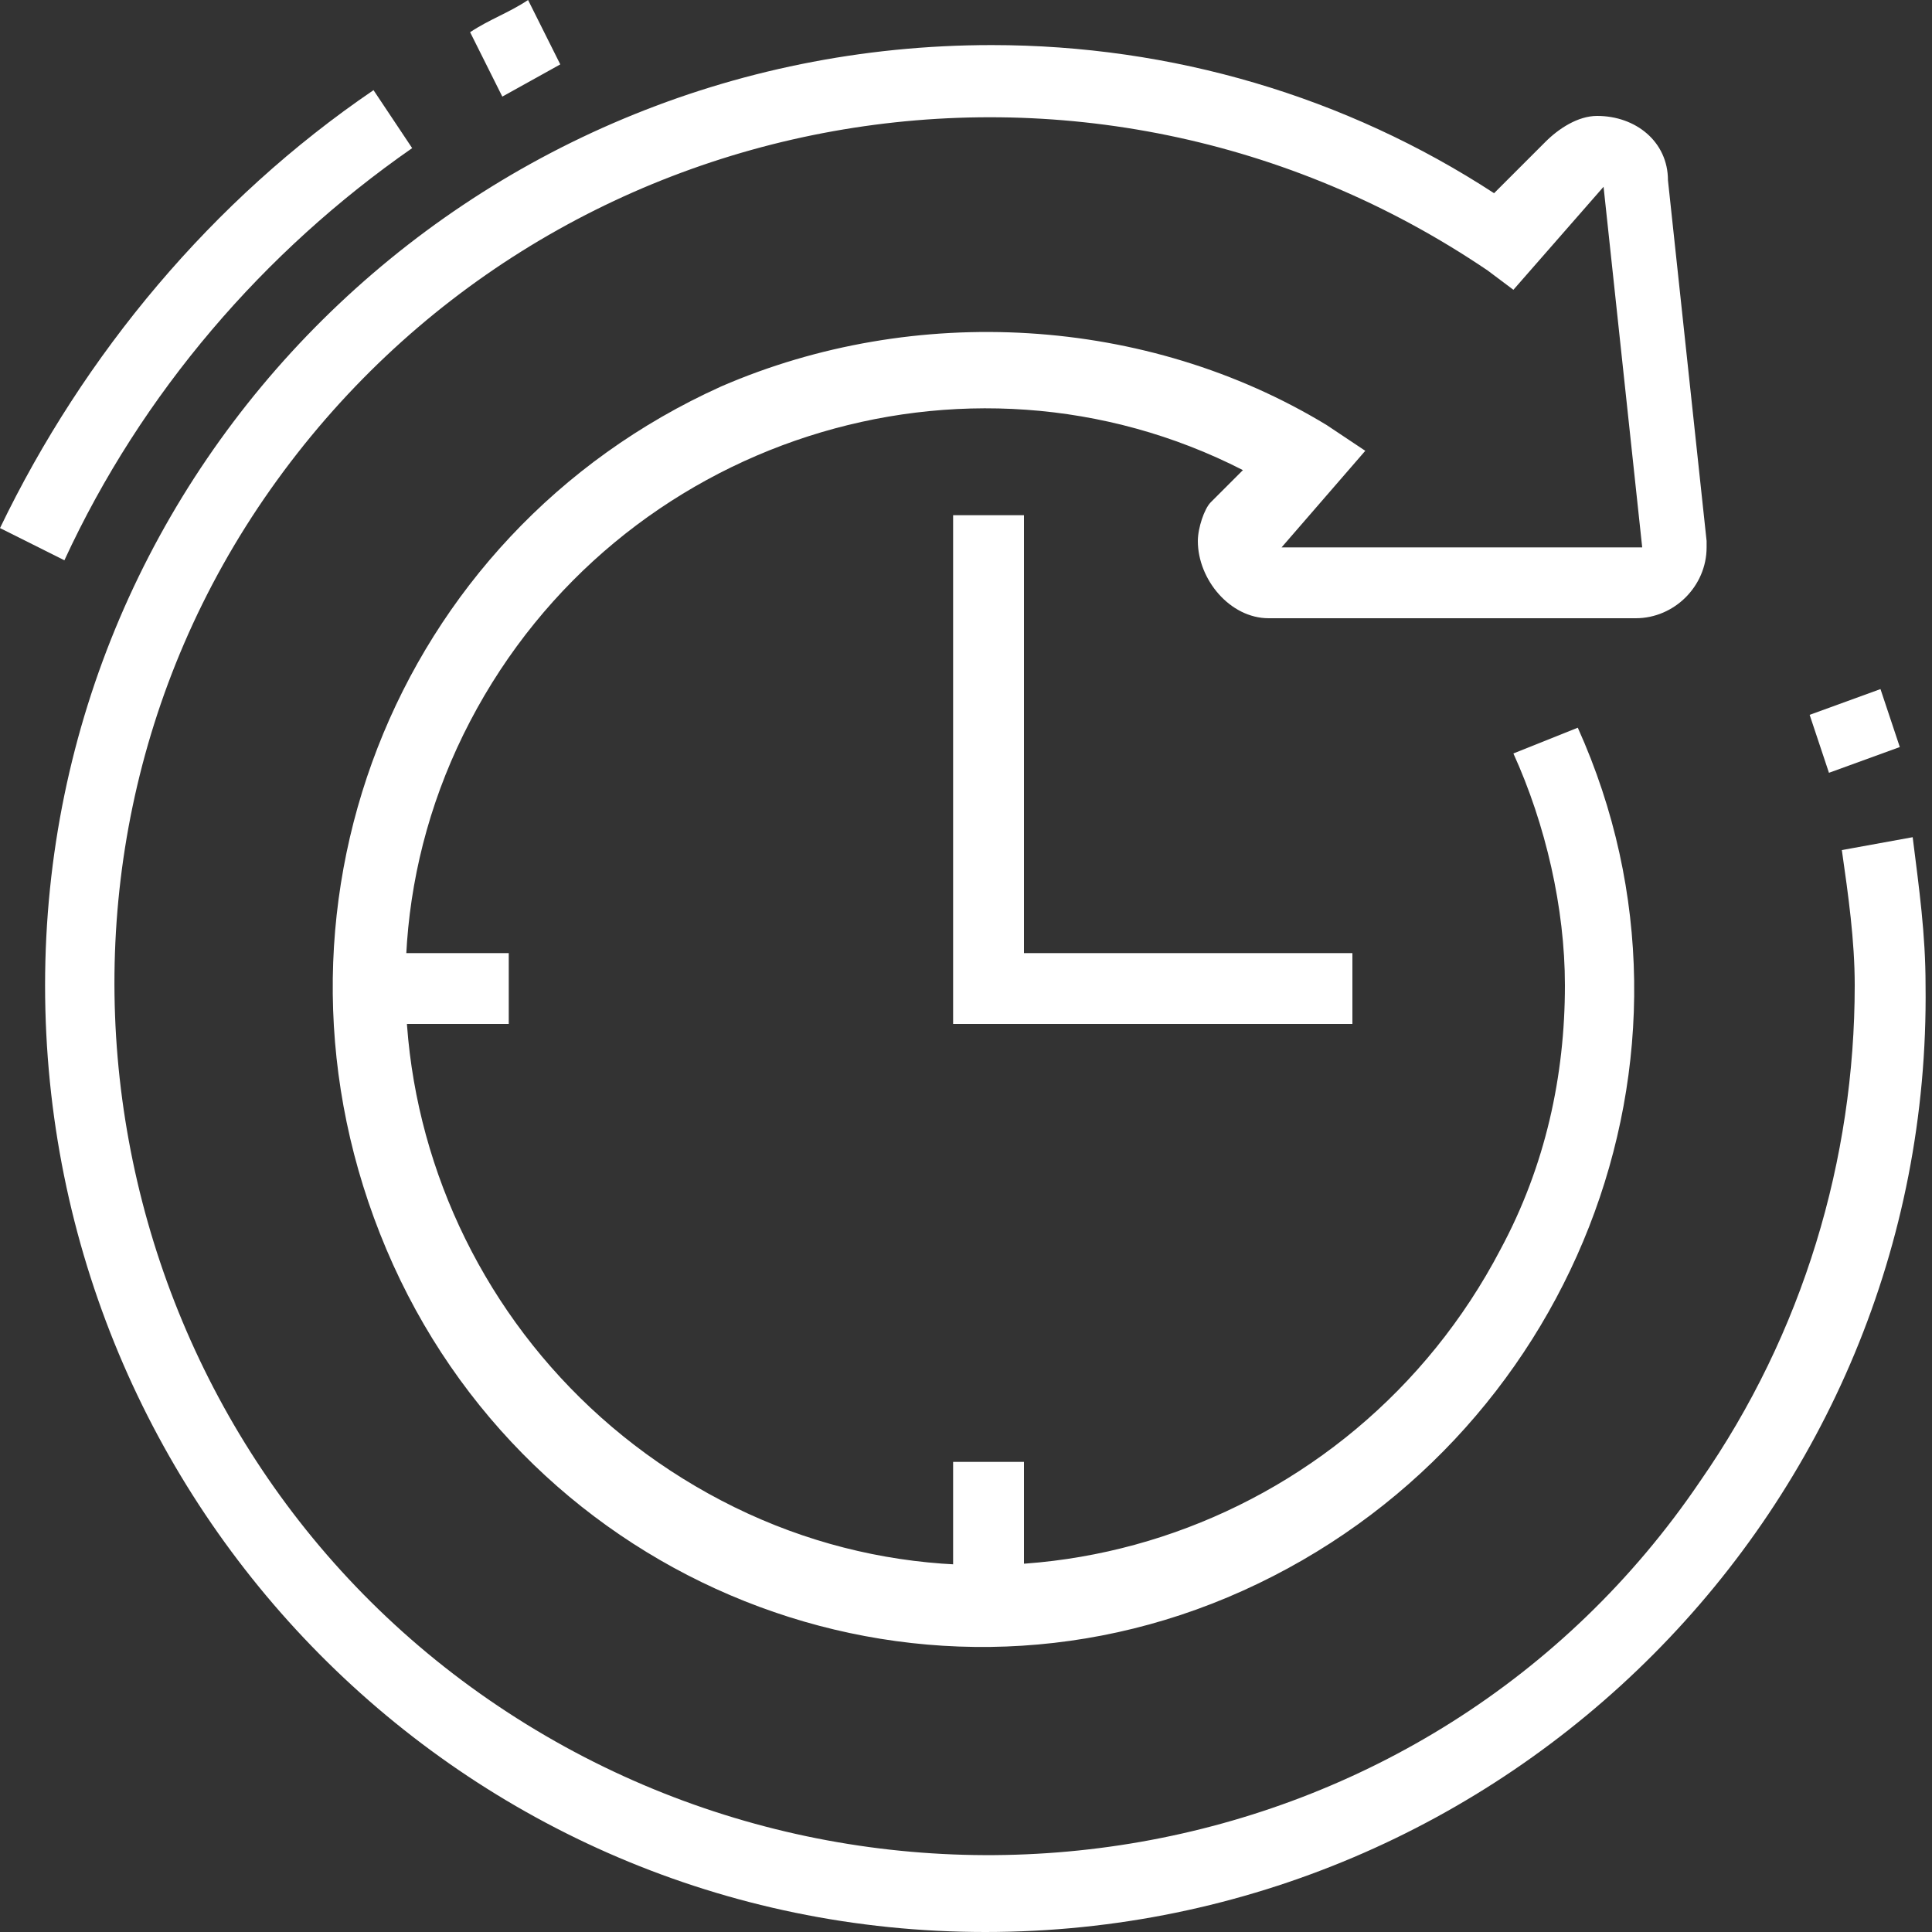
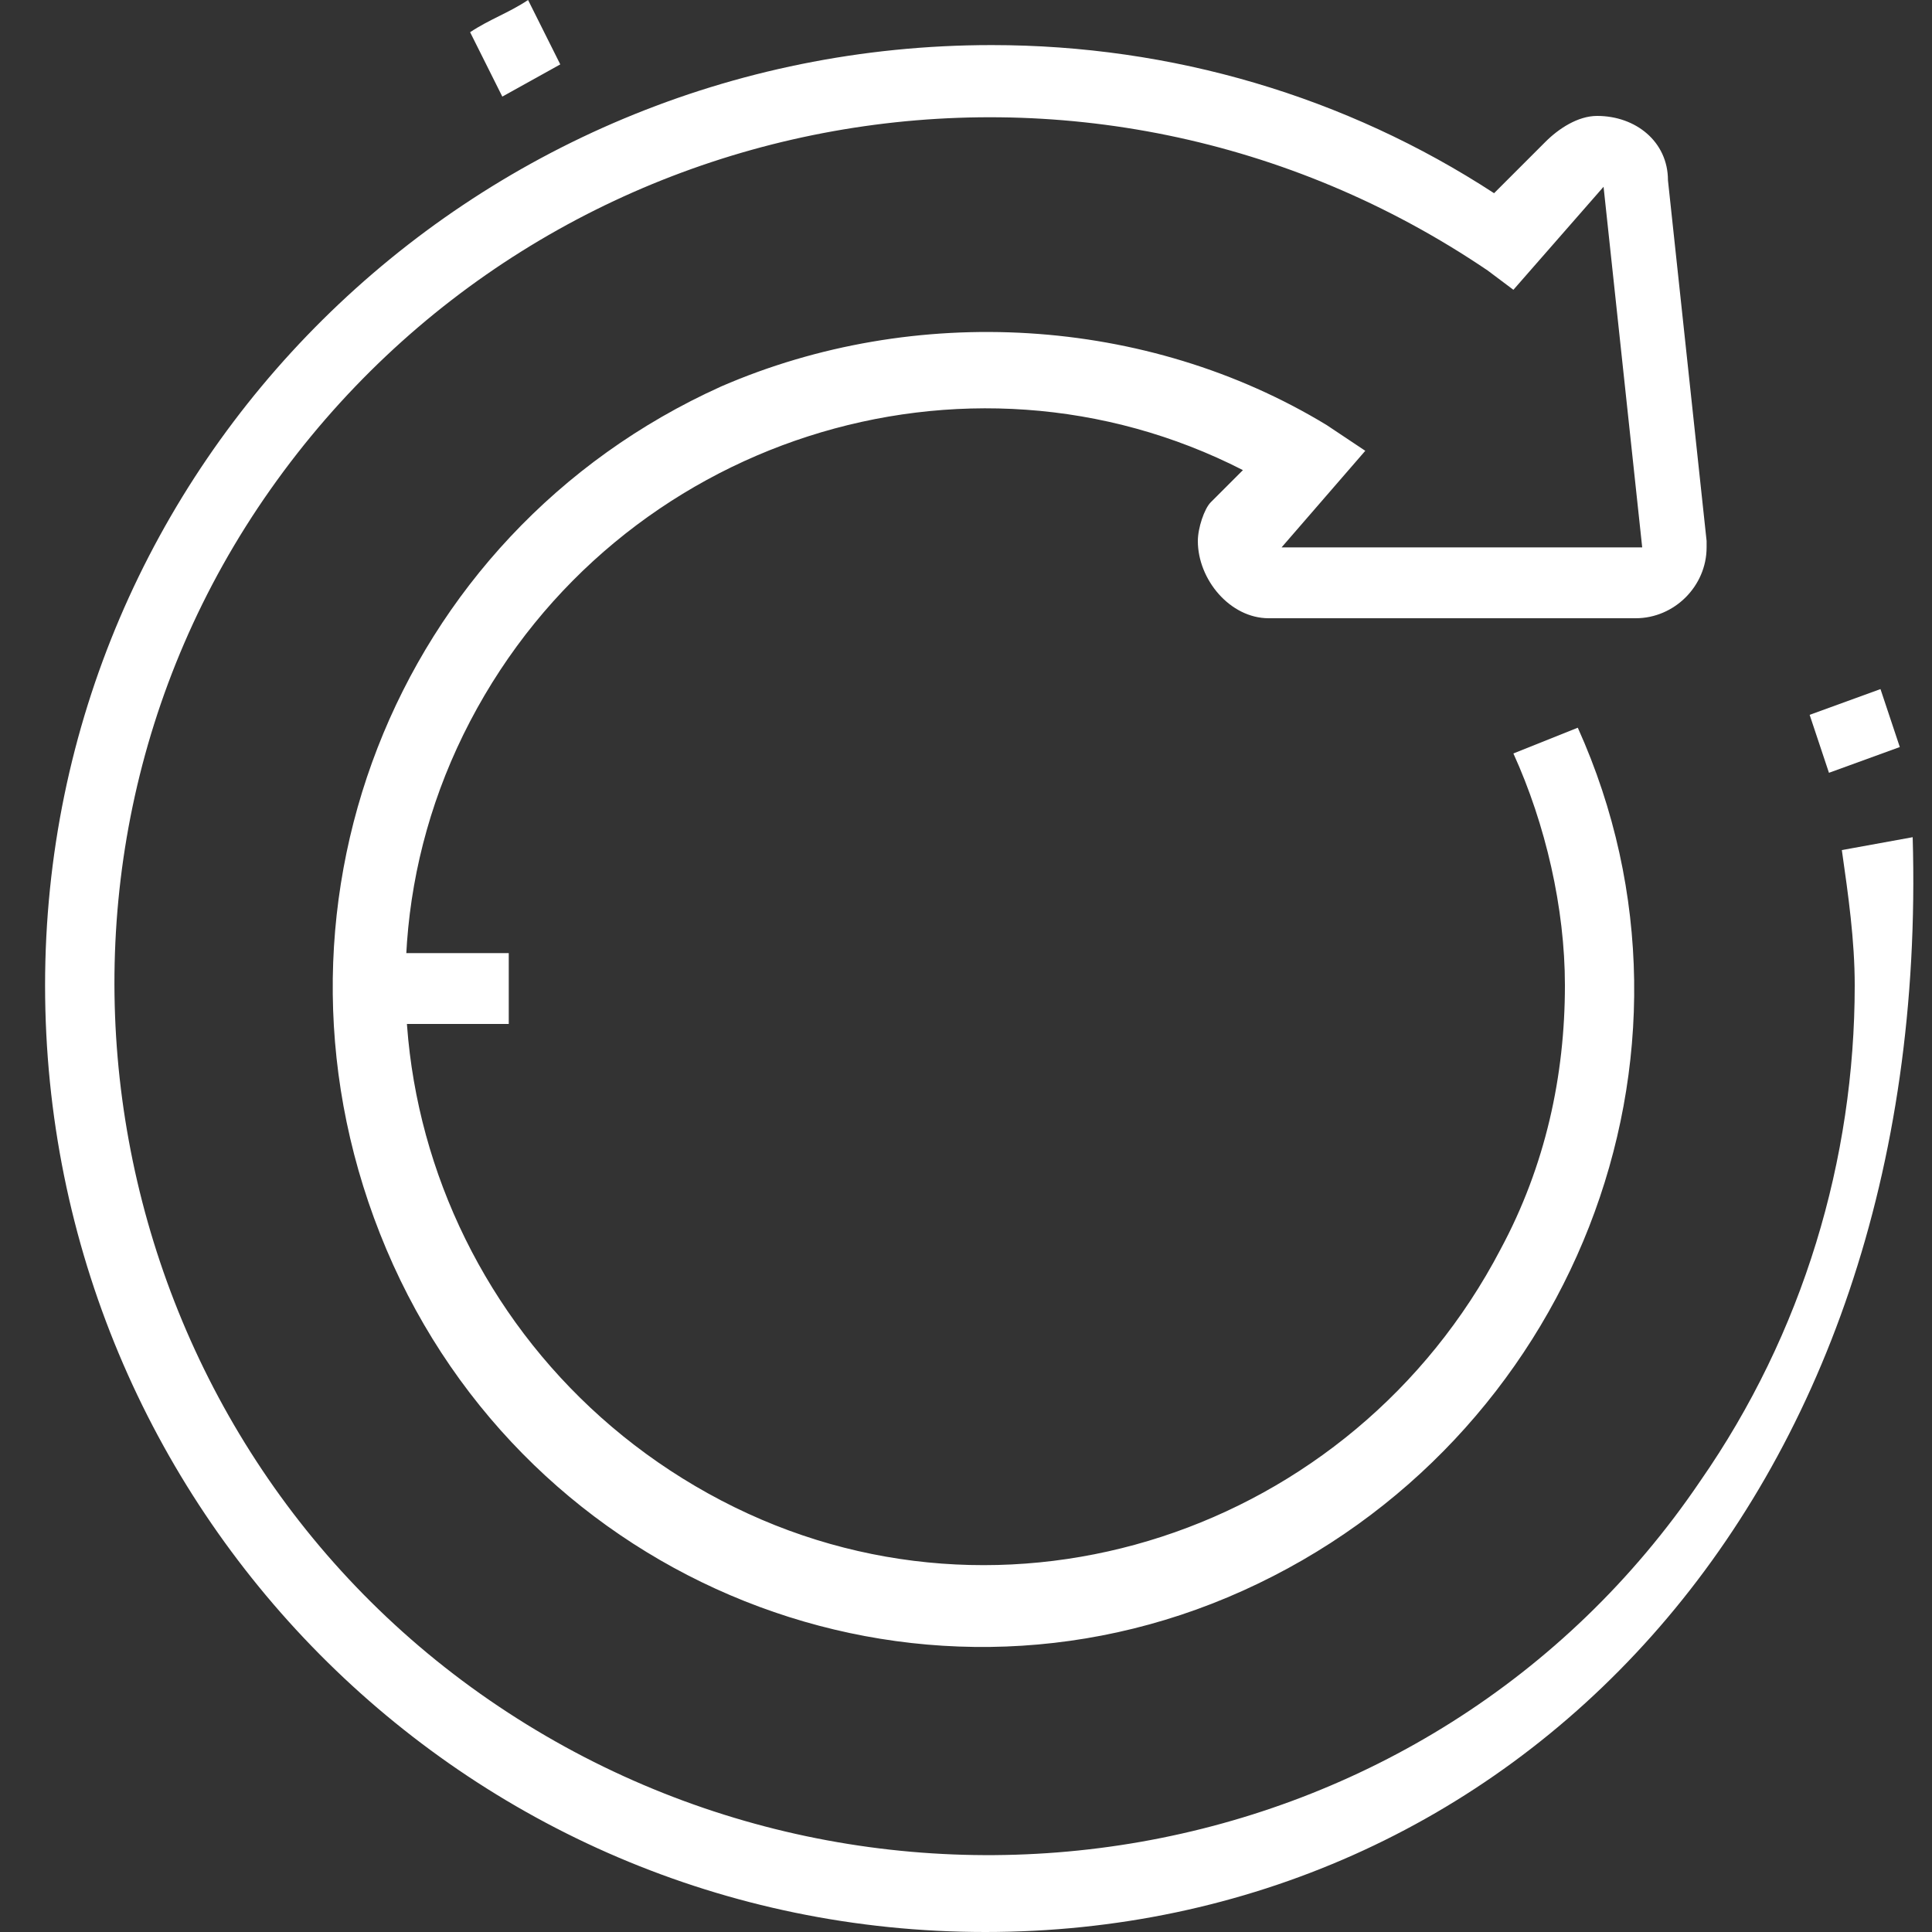
<svg xmlns="http://www.w3.org/2000/svg" version="1.1" id="圖層_3" x="0px" y="0px" viewBox="0 0 30 30" style="enable-background:new 0 0 30 30;" xml:space="preserve">
  <rect x="0" y="0" width="30" height="30" fill="#333333" stroke="none" />
  <style type="text/css">
	.st0{fill:#FFFFFF;}
</style>
  <path class="st0" d="M7.8,1.5l-0.5-1C7.6,0.3,7.9,0.2,8.2,0l0.5,1L7.8,1.5z" />
-   <path class="st0" d="M1,8.7L0,8.2c1.3-2.7,3.3-5.1,5.8-6.8l0.6,0.9C4.1,3.9,2.2,6.1,1,8.7z" />
  <rect x="5.7" y="14.8" class="st0" width="2.2" height="1.1" />
-   <rect x="14.8" y="22.7" class="st0" width="1.1" height="2.2" />
-   <polygon class="st0" points="21,15.9 14.8,15.9 14.8,8 15.9,8 15.9,14.8 21,14.8 " />
-   <path class="st0" d="M15.3,30C7.2,30,0.7,23.4,0.7,15.3c0-8.1,6.6-14.6,14.7-14.6c2.8,0,5.5,0.8,7.8,2.3l0.8-0.8  c0.2-0.2,0.5-0.4,0.8-0.4c0.6,0,1.1,0.4,1.1,1l0.6,5.6v0.1c0,0.6-0.5,1.1-1.1,1.1h-5.7c-0.6,0-1.1-0.6-1.1-1.2  c0-0.2,0.1-0.5,0.2-0.6l0.5-0.5C15,5.1,9.6,6.8,7.3,11.2s-0.5,9.8,3.9,12.1s9.8,0.5,12.1-3.9c0.7-1.3,1-2.7,1-4.1  c0-1.2-0.3-2.5-0.8-3.6l1-0.4c2.3,5.1-0.1,11.1-5.2,13.4S8.2,24.6,6,19.4S6.1,8.3,11.2,6c3-1.3,6.6-1.1,9.4,0.6L21.2,7l-1.3,1.5h5.6  l-0.6-5.6l-1.4,1.6l-0.4-0.3C16.9,0,8.5,1.5,4.2,7.6S1.5,22.2,7.6,26.4s14.6,2.8,18.8-3.4c1.6-2.3,2.4-5,2.4-7.7  c0-0.7-0.1-1.4-0.2-2.1l1.1-0.2c0.1,0.8,0.2,1.5,0.2,2.3C30,23.4,23.4,30,15.3,30z" />
+   <path class="st0" d="M15.3,30C7.2,30,0.7,23.4,0.7,15.3c0-8.1,6.6-14.6,14.7-14.6c2.8,0,5.5,0.8,7.8,2.3l0.8-0.8  c0.2-0.2,0.5-0.4,0.8-0.4c0.6,0,1.1,0.4,1.1,1l0.6,5.6v0.1c0,0.6-0.5,1.1-1.1,1.1h-5.7c-0.6,0-1.1-0.6-1.1-1.2  c0-0.2,0.1-0.5,0.2-0.6l0.5-0.5C15,5.1,9.6,6.8,7.3,11.2s-0.5,9.8,3.9,12.1s9.8,0.5,12.1-3.9c0.7-1.3,1-2.7,1-4.1  c0-1.2-0.3-2.5-0.8-3.6l1-0.4c2.3,5.1-0.1,11.1-5.2,13.4S8.2,24.6,6,19.4S6.1,8.3,11.2,6c3-1.3,6.6-1.1,9.4,0.6L21.2,7l-1.3,1.5h5.6  l-0.6-5.6l-1.4,1.6l-0.4-0.3C16.9,0,8.5,1.5,4.2,7.6S1.5,22.2,7.6,26.4s14.6,2.8,18.8-3.4c1.6-2.3,2.4-5,2.4-7.7  c0-0.7-0.1-1.4-0.2-2.1l1.1-0.2C30,23.4,23.4,30,15.3,30z" />
  <path class="st0" d="M28.4,12c-0.1-0.3-0.2-0.6-0.3-0.9l1.1-0.4c0.1,0.3,0.2,0.6,0.3,0.9L28.4,12z" />
</svg>